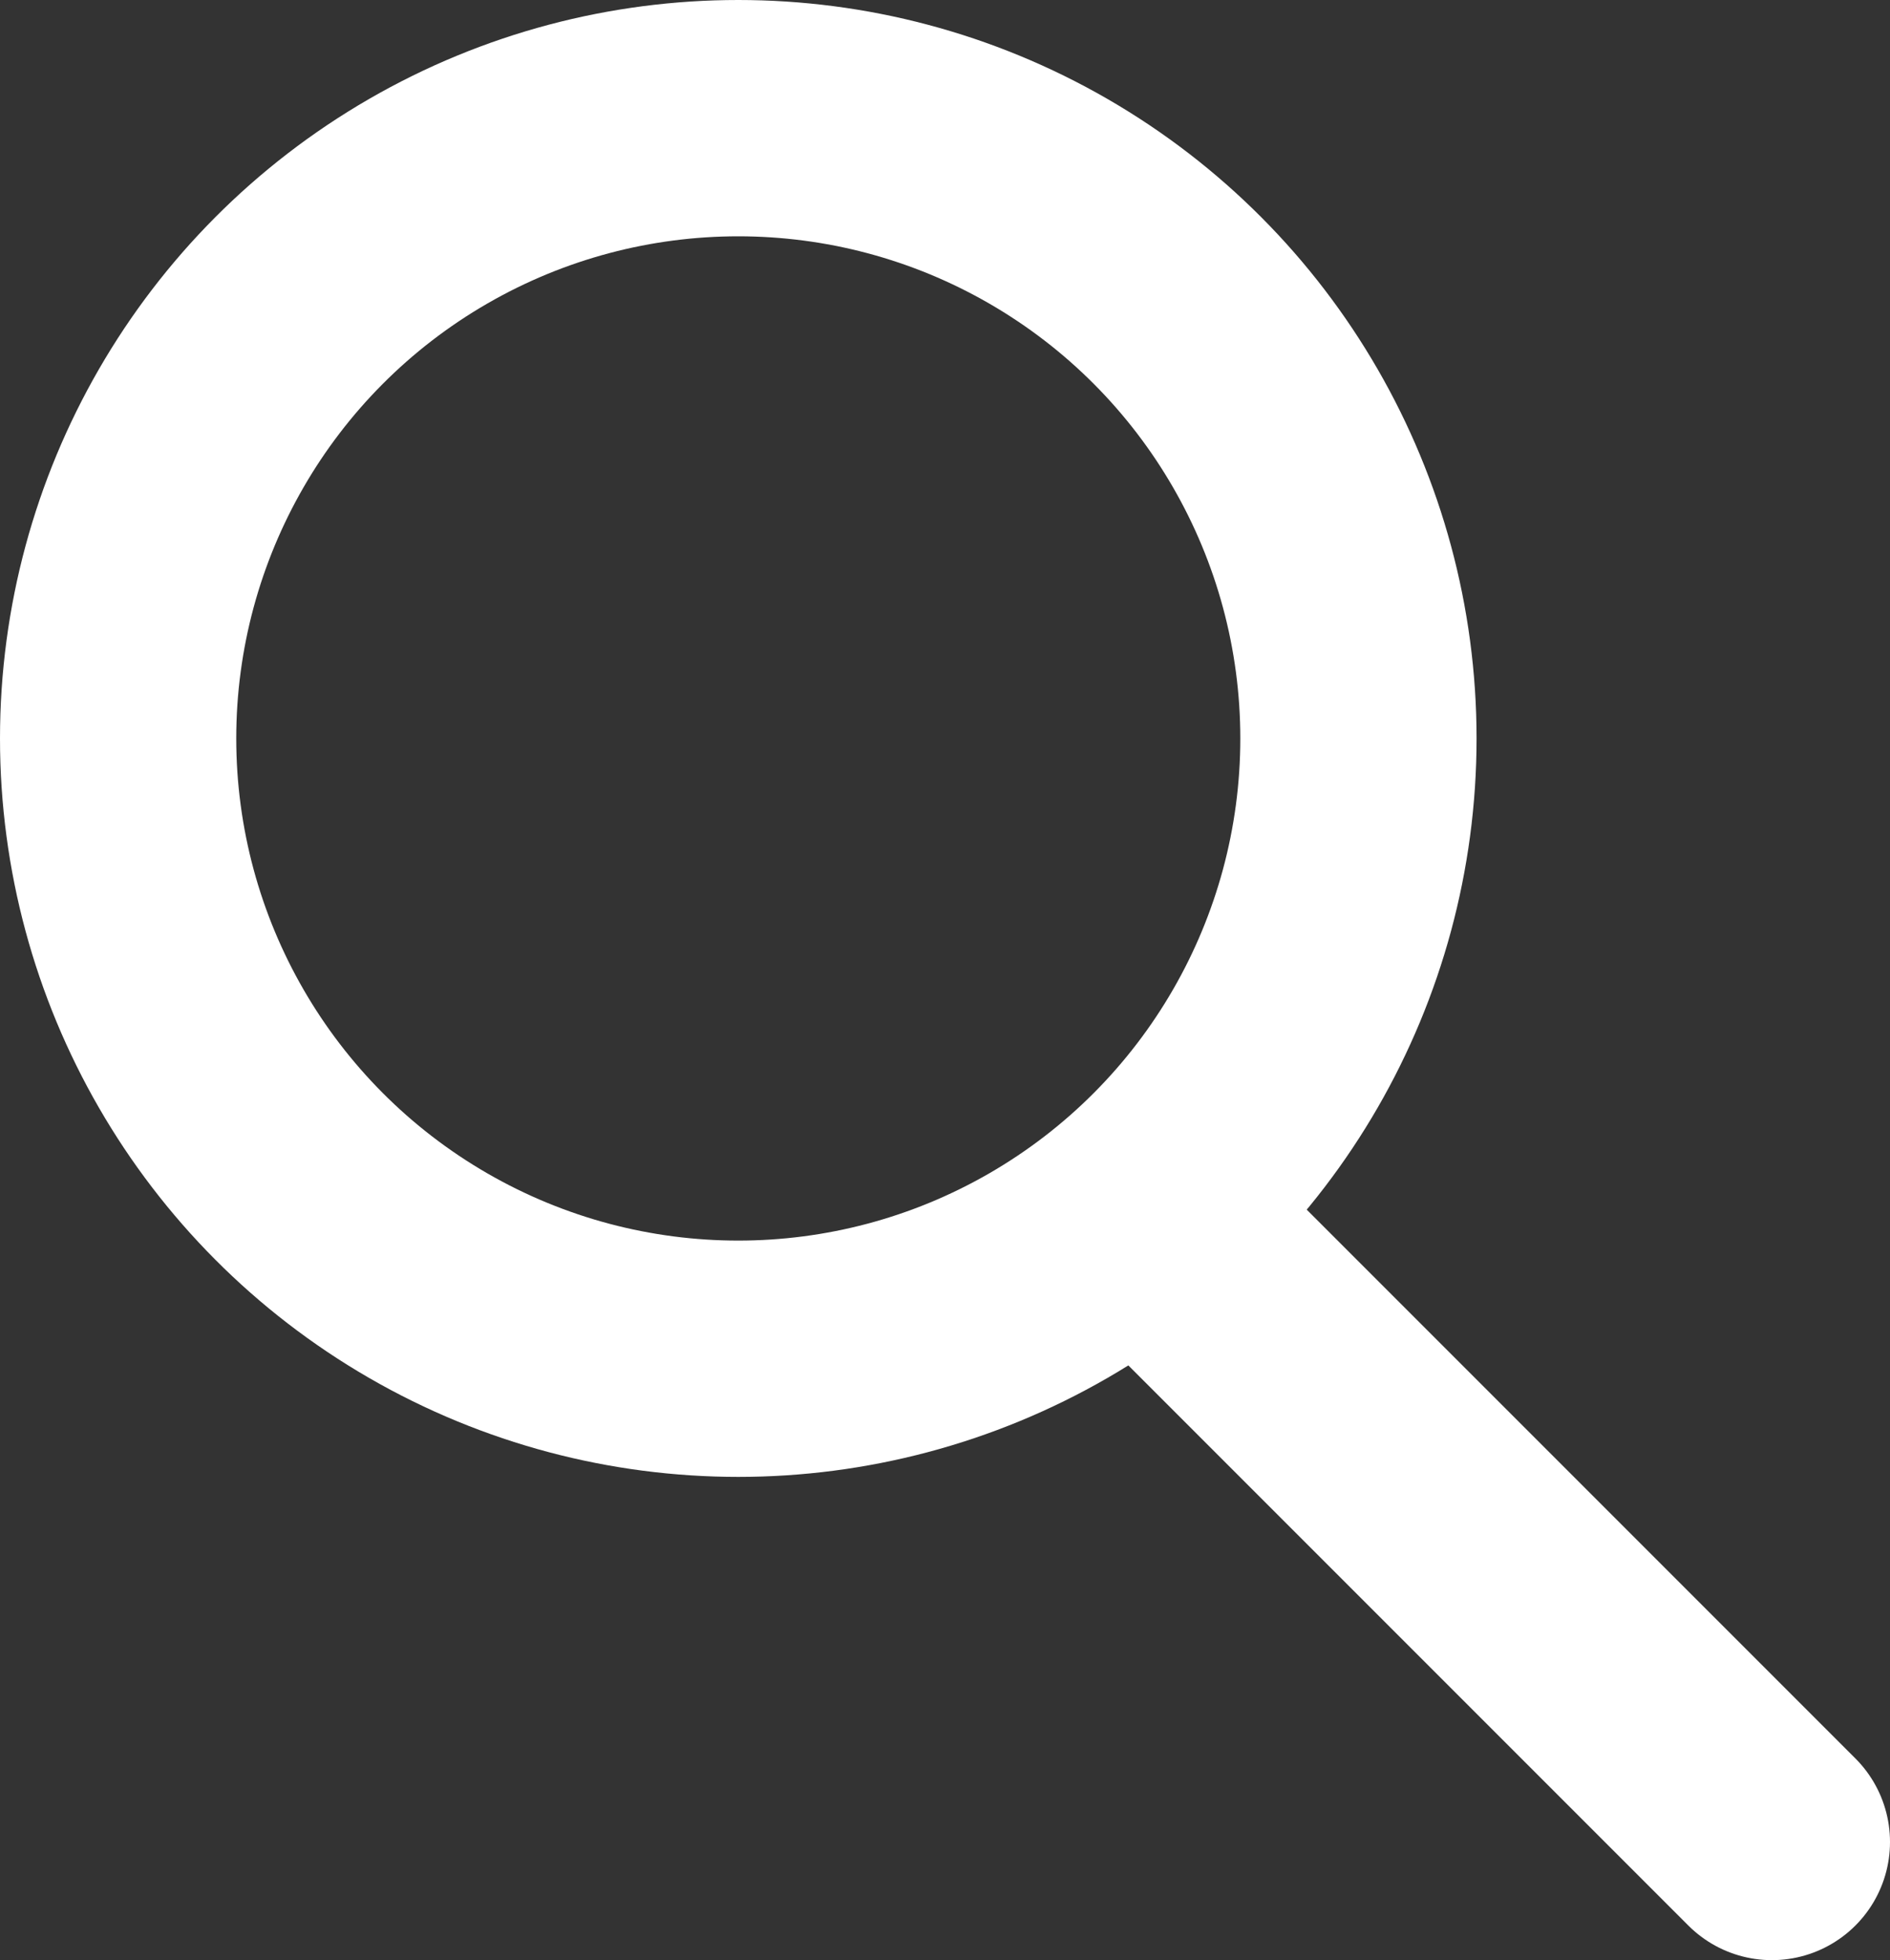
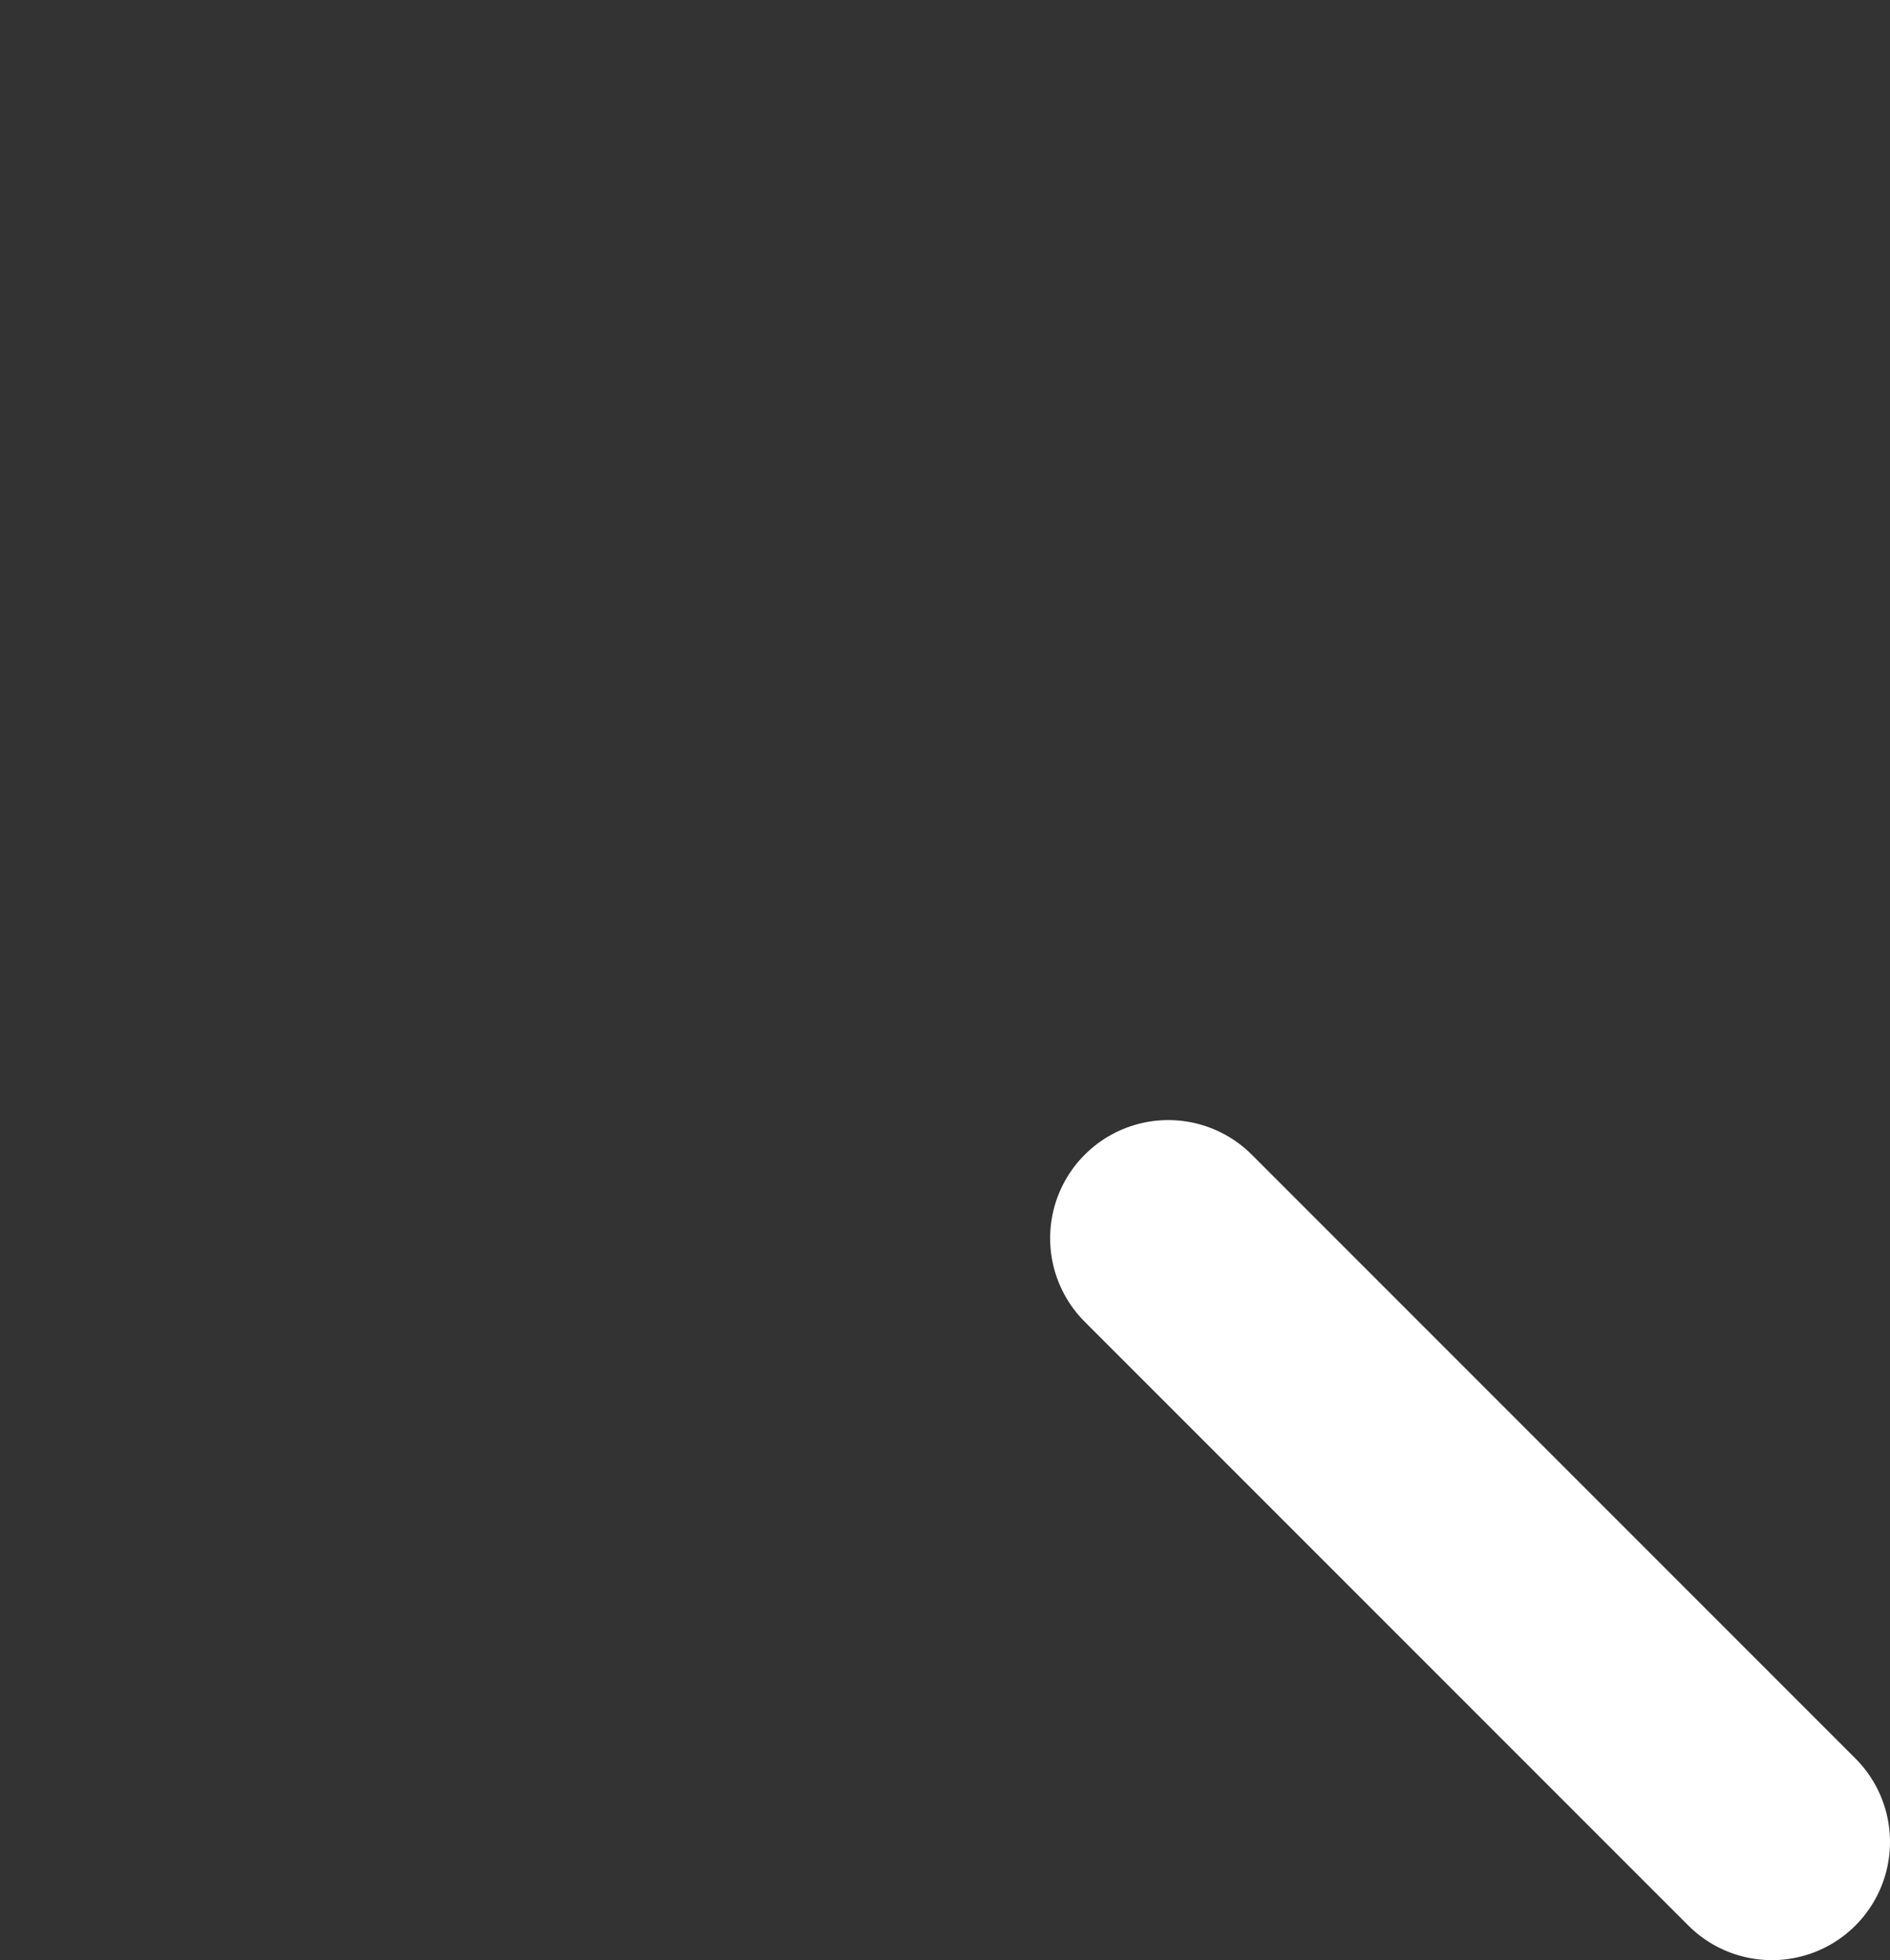
<svg xmlns="http://www.w3.org/2000/svg" id="_レイヤー_2" viewBox="0 0 16 16.59">
  <rect x="0" y="0" width="16" height="16.59" fill="#333333" stroke="none" />
  <defs>
    <style>.cls-1{stroke-miterlimit:10;}.cls-1,.cls-2{fill:none;stroke:#fff;stroke-width:2px;}.cls-2{stroke-linecap:round;stroke-linejoin:round;}</style>
  </defs>
  <g id="_ヘッダー">
    <g>
-       <circle class="cls-1" cx="6.25" cy="6.25" r="5.25" />
      <line class="cls-2" x1="15" y1="15.59" x2="9.89" y2="10.48" />
    </g>
  </g>
</svg>